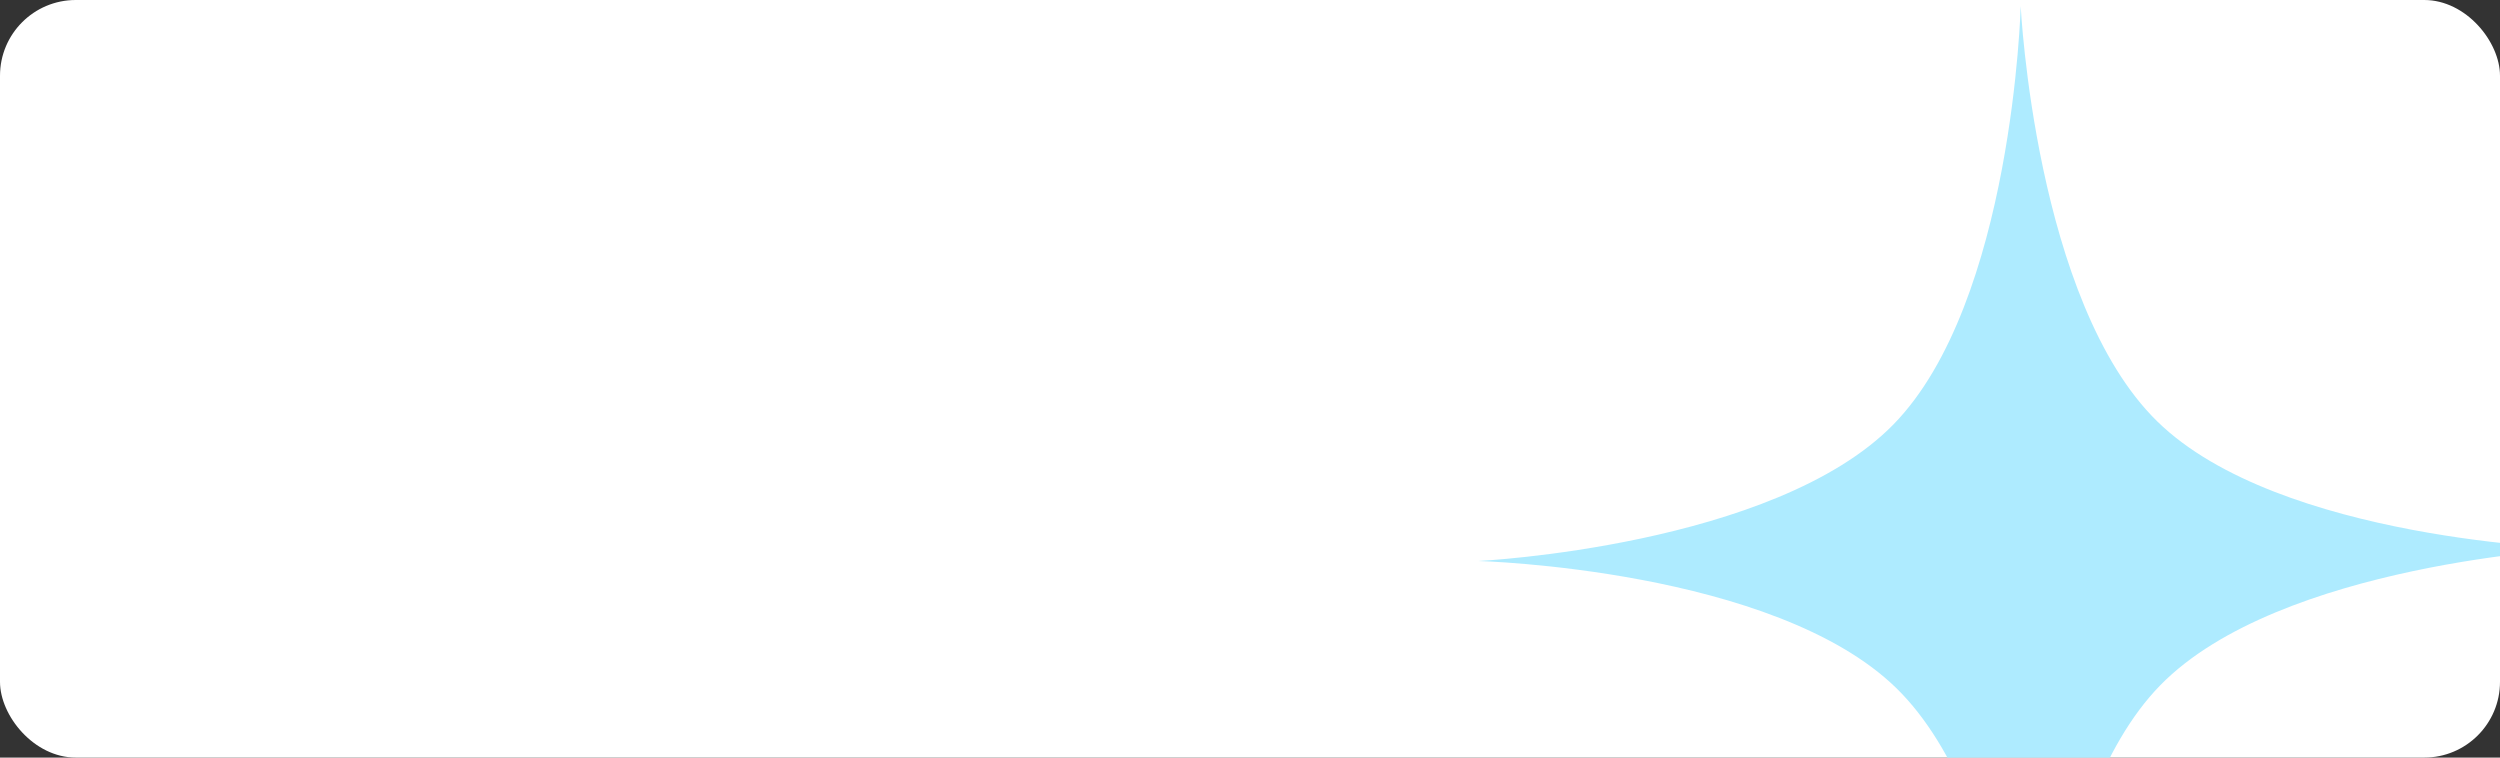
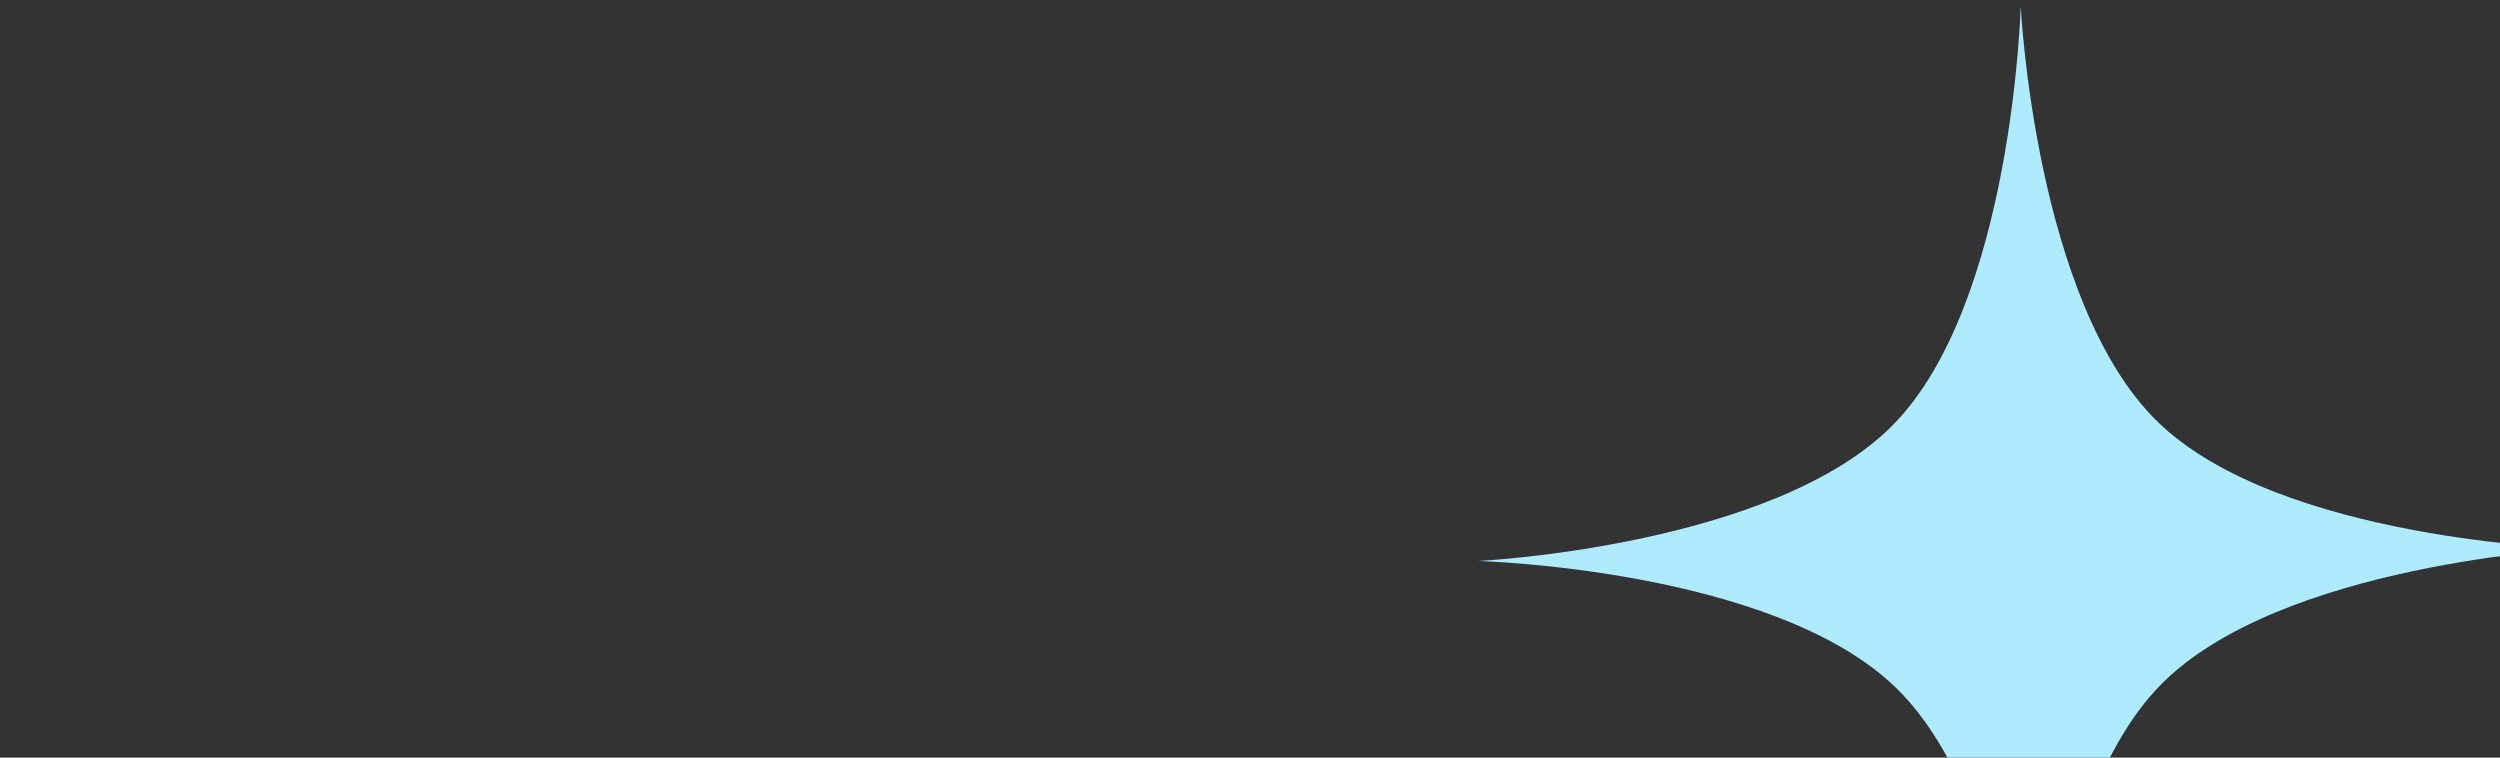
<svg xmlns="http://www.w3.org/2000/svg" width="330" height="100" viewBox="0 0 330 100" fill="none">
  <rect x="0" y="0" width="330" height="100" fill="#333333" stroke="none" />
  <g clip-path="url(#clip0_1373_419)">
-     <rect width="330" height="100" rx="10" fill="white" />
    <path d="M266.733 0.814C266.733 0.814 268.65 39.876 284.763 55.631C300.876 71.385 339.971 72.424 339.971 72.424C339.971 72.424 300.91 74.341 285.155 90.455C269.4 106.568 268.362 145.663 268.362 145.663C268.362 145.663 266.444 106.601 250.331 90.846C234.218 75.091 195.123 74.053 195.123 74.053C195.123 74.053 234.185 72.136 249.939 56.022C265.694 39.909 266.733 0.814 266.733 0.814Z" fill="#AEEBFF" />
  </g>
  <defs>
    <clipPath id="clip0_1373_419">
      <rect width="330" height="100" rx="10" fill="white" />
    </clipPath>
  </defs>
</svg>